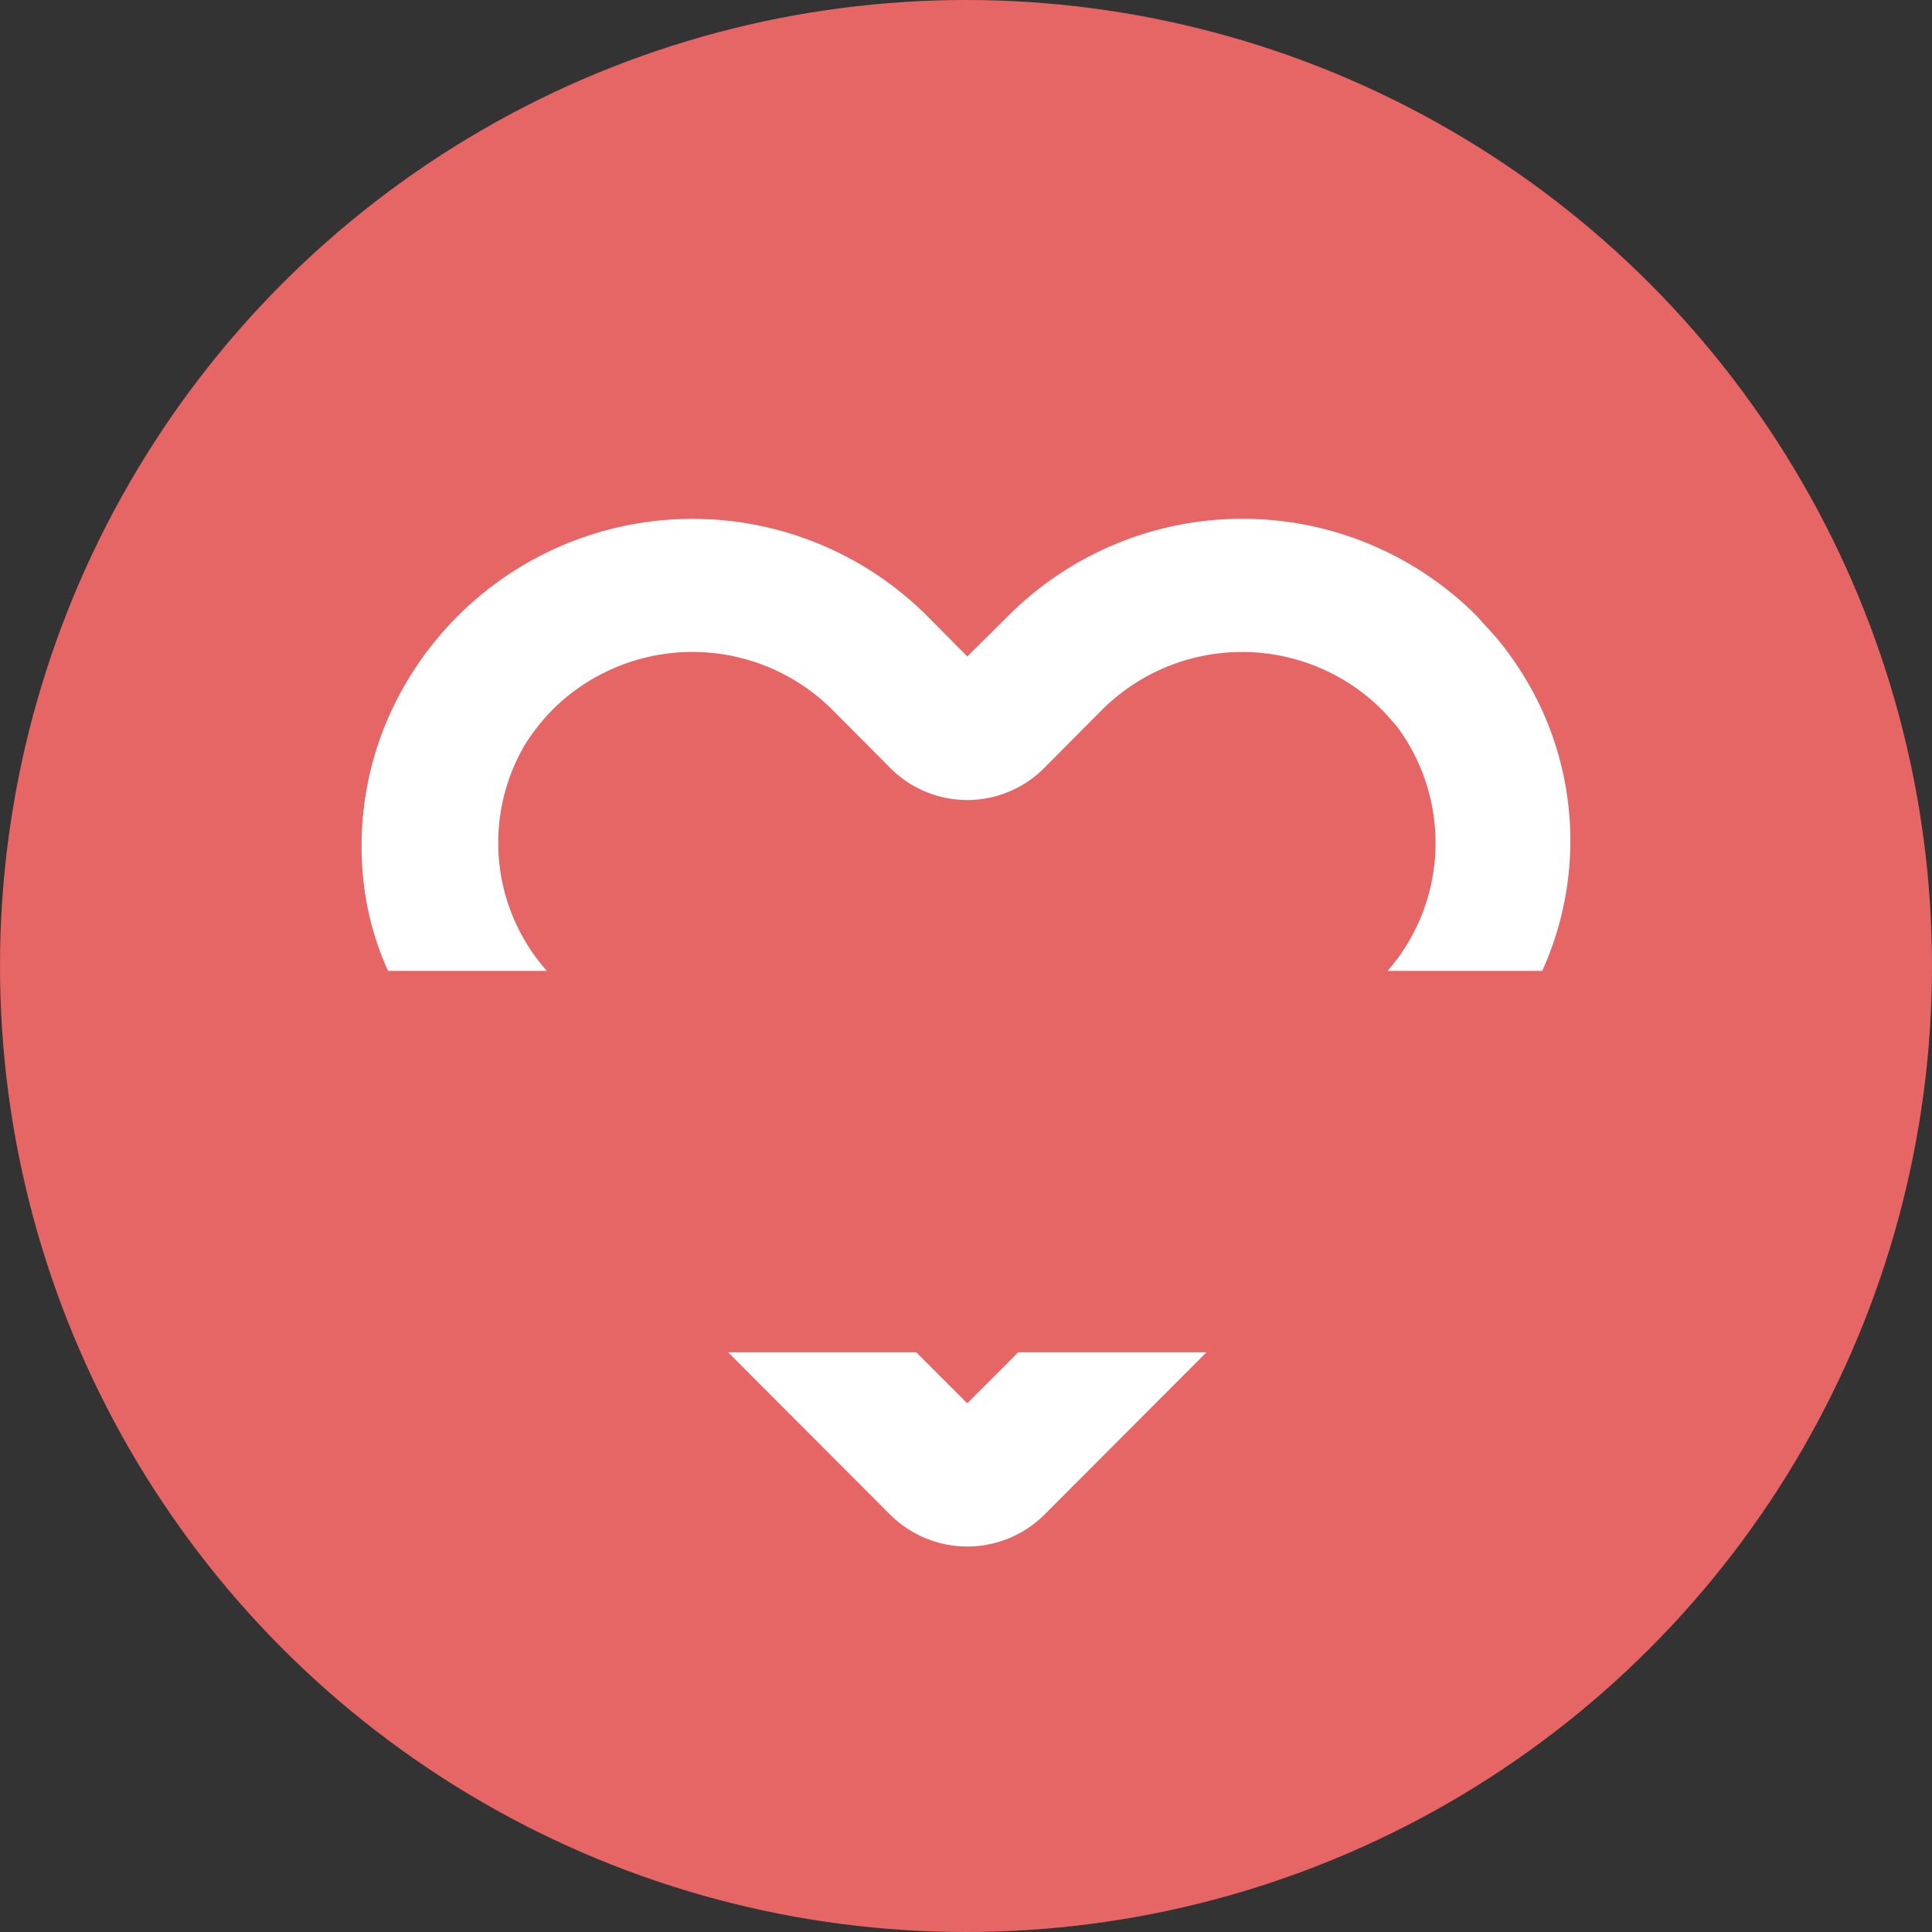
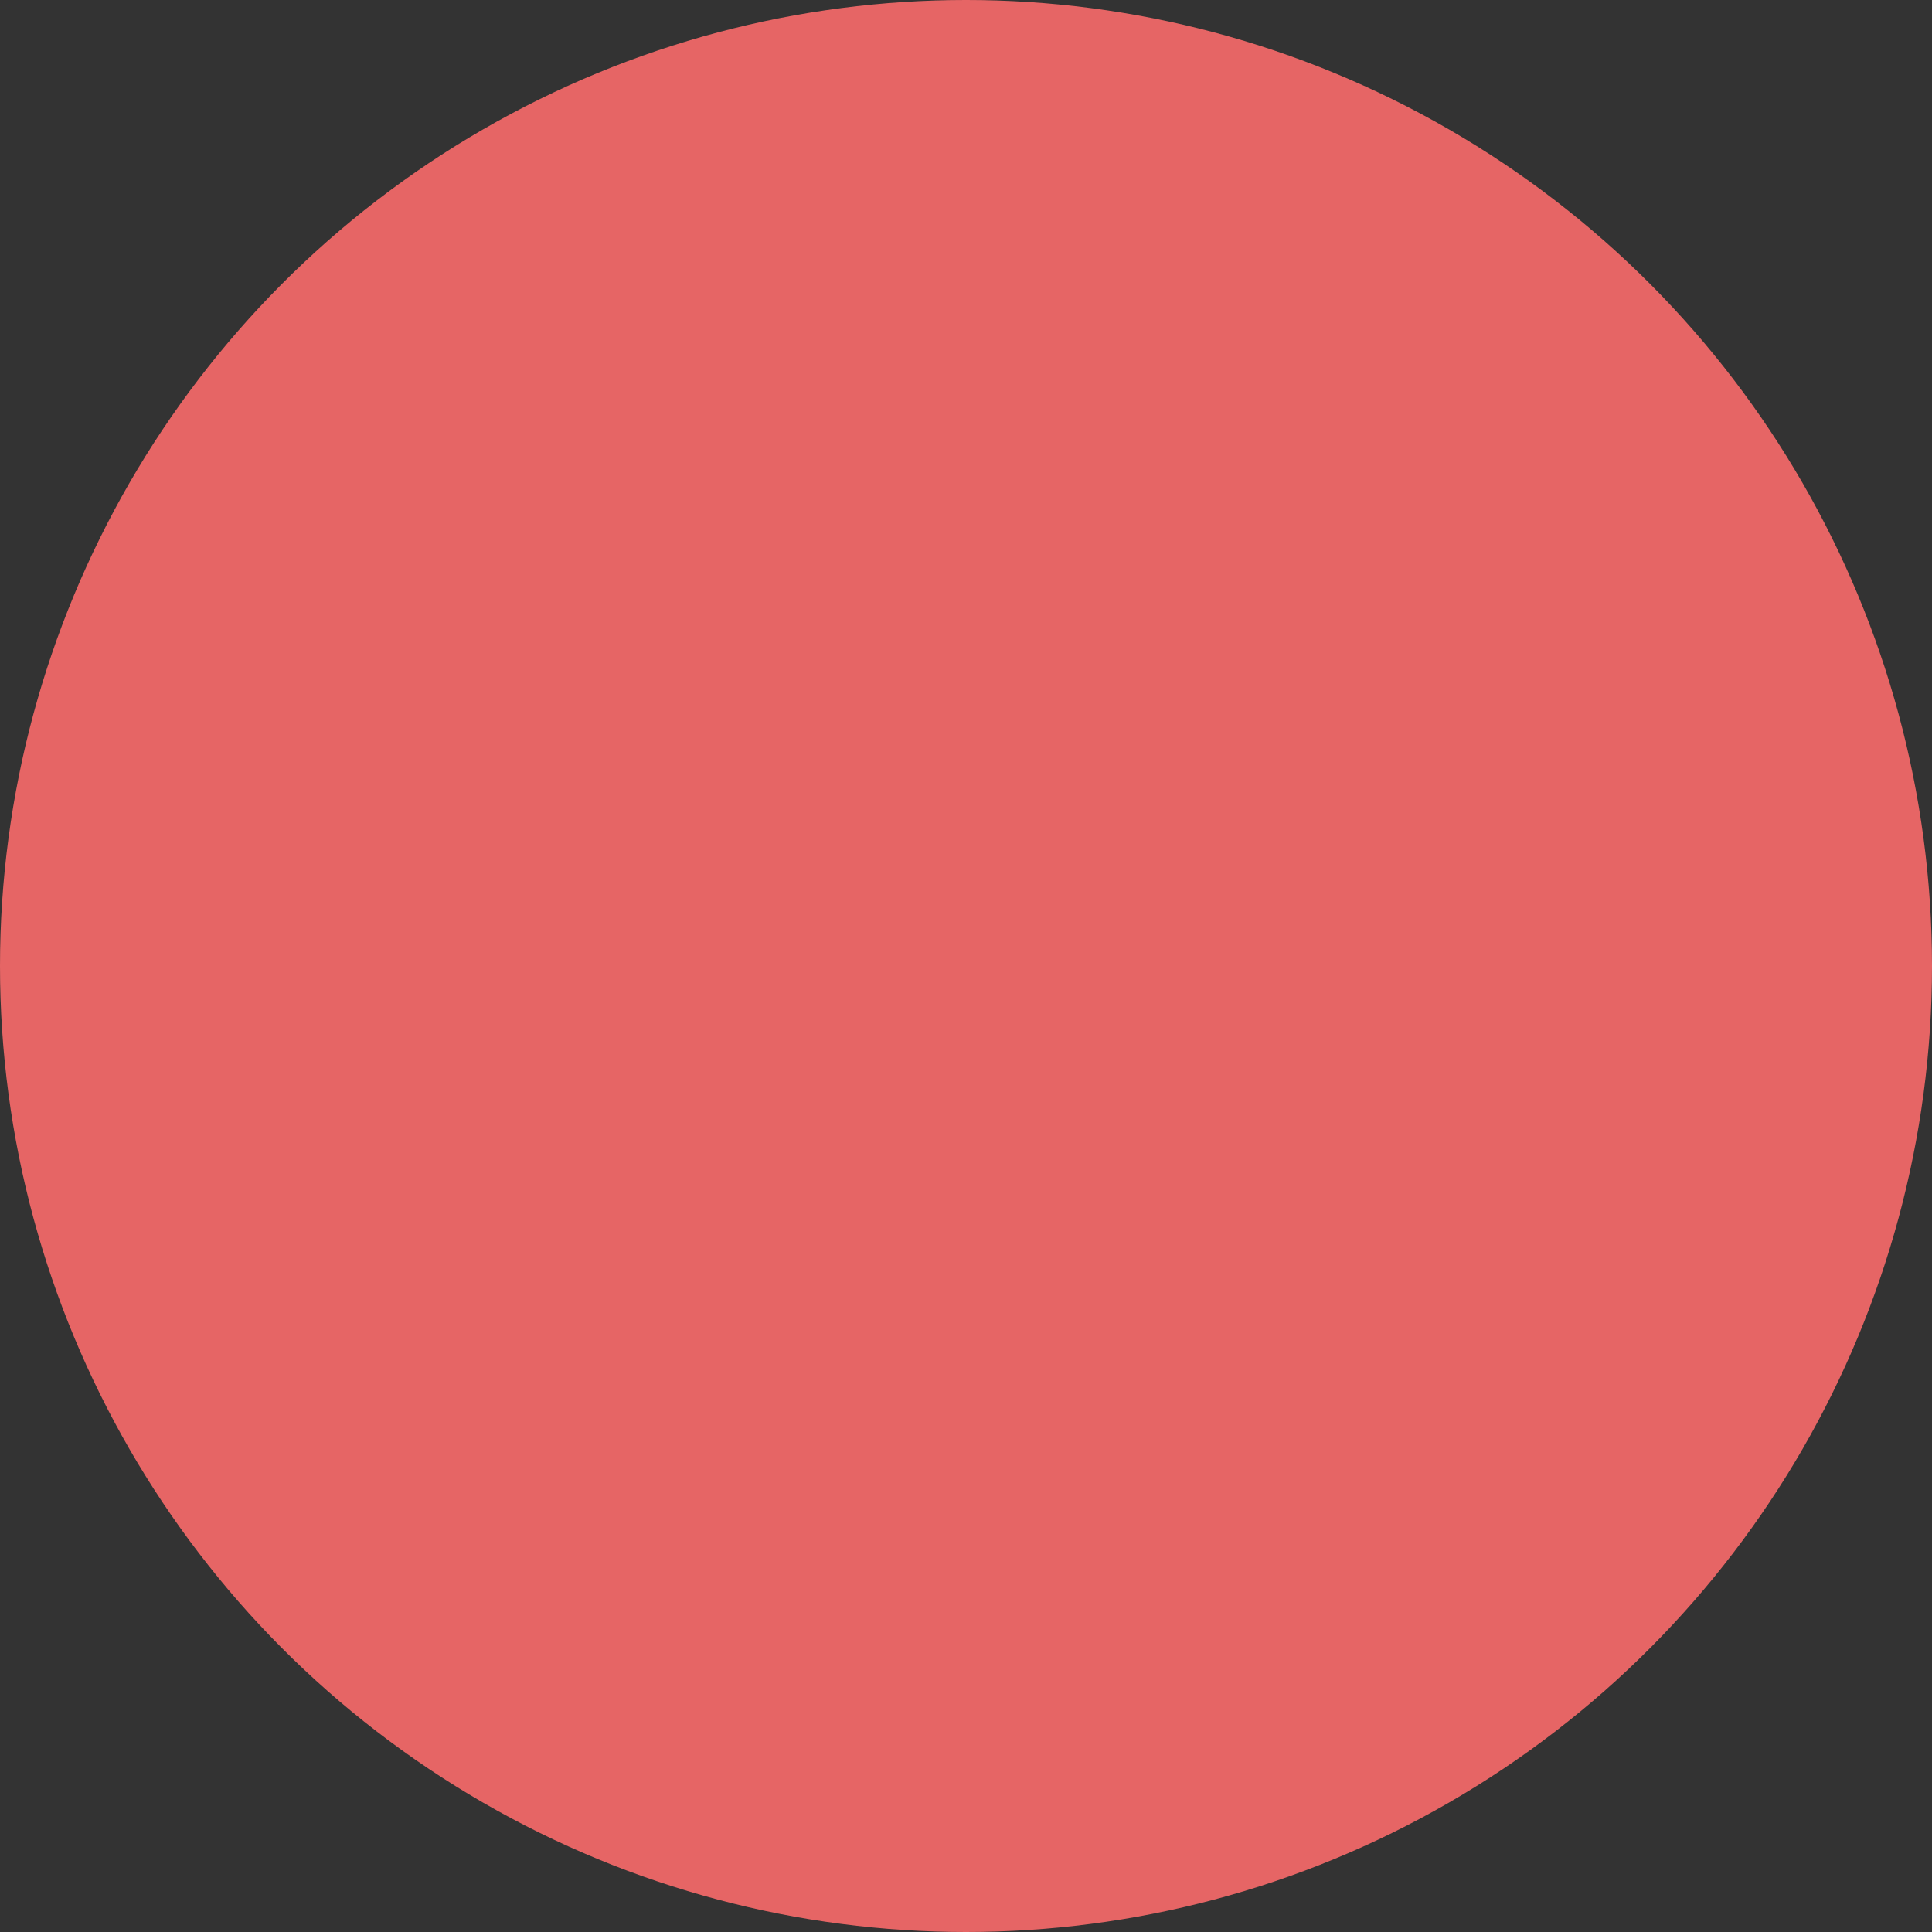
<svg xmlns="http://www.w3.org/2000/svg" width="58" height="58" viewBox="0 0 58 58">
  <rect x="0" y="0" width="58" height="58" fill="#333333" stroke="none" />
  <defs>
    <clipPath id="clip-path">
-       <rect id="Rectangle_84" data-name="Rectangle 84" width="36.286" height="30.854" transform="translate(0 0)" fill="#fff" />
-     </clipPath>
+       </clipPath>
  </defs>
  <g id="puce-emanea" transform="translate(-1121 -2682)">
    <circle id="Ellipse_5" data-name="Ellipse 5" cx="29" cy="29" r="29" transform="translate(1121 2682)" fill="#e66565" />
    <g id="Groupe_157" data-name="Groupe 157" transform="translate(1131.857 2697.573)">
      <g id="Groupe_157-2" data-name="Groupe 157" clip-path="url(#clip-path)">
        <path id="Tracé_558" data-name="Tracé 558" d="M35.442,13.574H30.8a5.847,5.847,0,0,0,.27-7.35c-.14-.16-.29-.33-.44-.49l-.21-.2a5.955,5.955,0,0,0-8.18.19l-1.75,1.76a3.259,3.259,0,0,1-4.62,0l-1.75-1.76a5.951,5.951,0,0,0-8.38,0,6.182,6.182,0,0,0-.82,1.03,5.8,5.8,0,0,0,.64,6.82H.792a8.855,8.855,0,0,1-.75-2.82,9.641,9.641,0,0,1,1.39-5.99,9.968,9.968,0,0,1,15.52-1.87l1.23,1.24,1.24-1.23a9.938,9.938,0,0,1,14.03-.01l.59.65a9.851,9.851,0,0,1,1.28,1.96,9.463,9.463,0,0,1,.12,8.07" fill="#fff" />
        <path id="Tracé_559" data-name="Tracé 559" d="M25.362,25.024l-4.87,4.88a3.283,3.283,0,0,1-4.62,0L11,25.024h5.65l1.53,1.53,1.53-1.53Z" fill="#fff" />
      </g>
    </g>
  </g>
</svg>